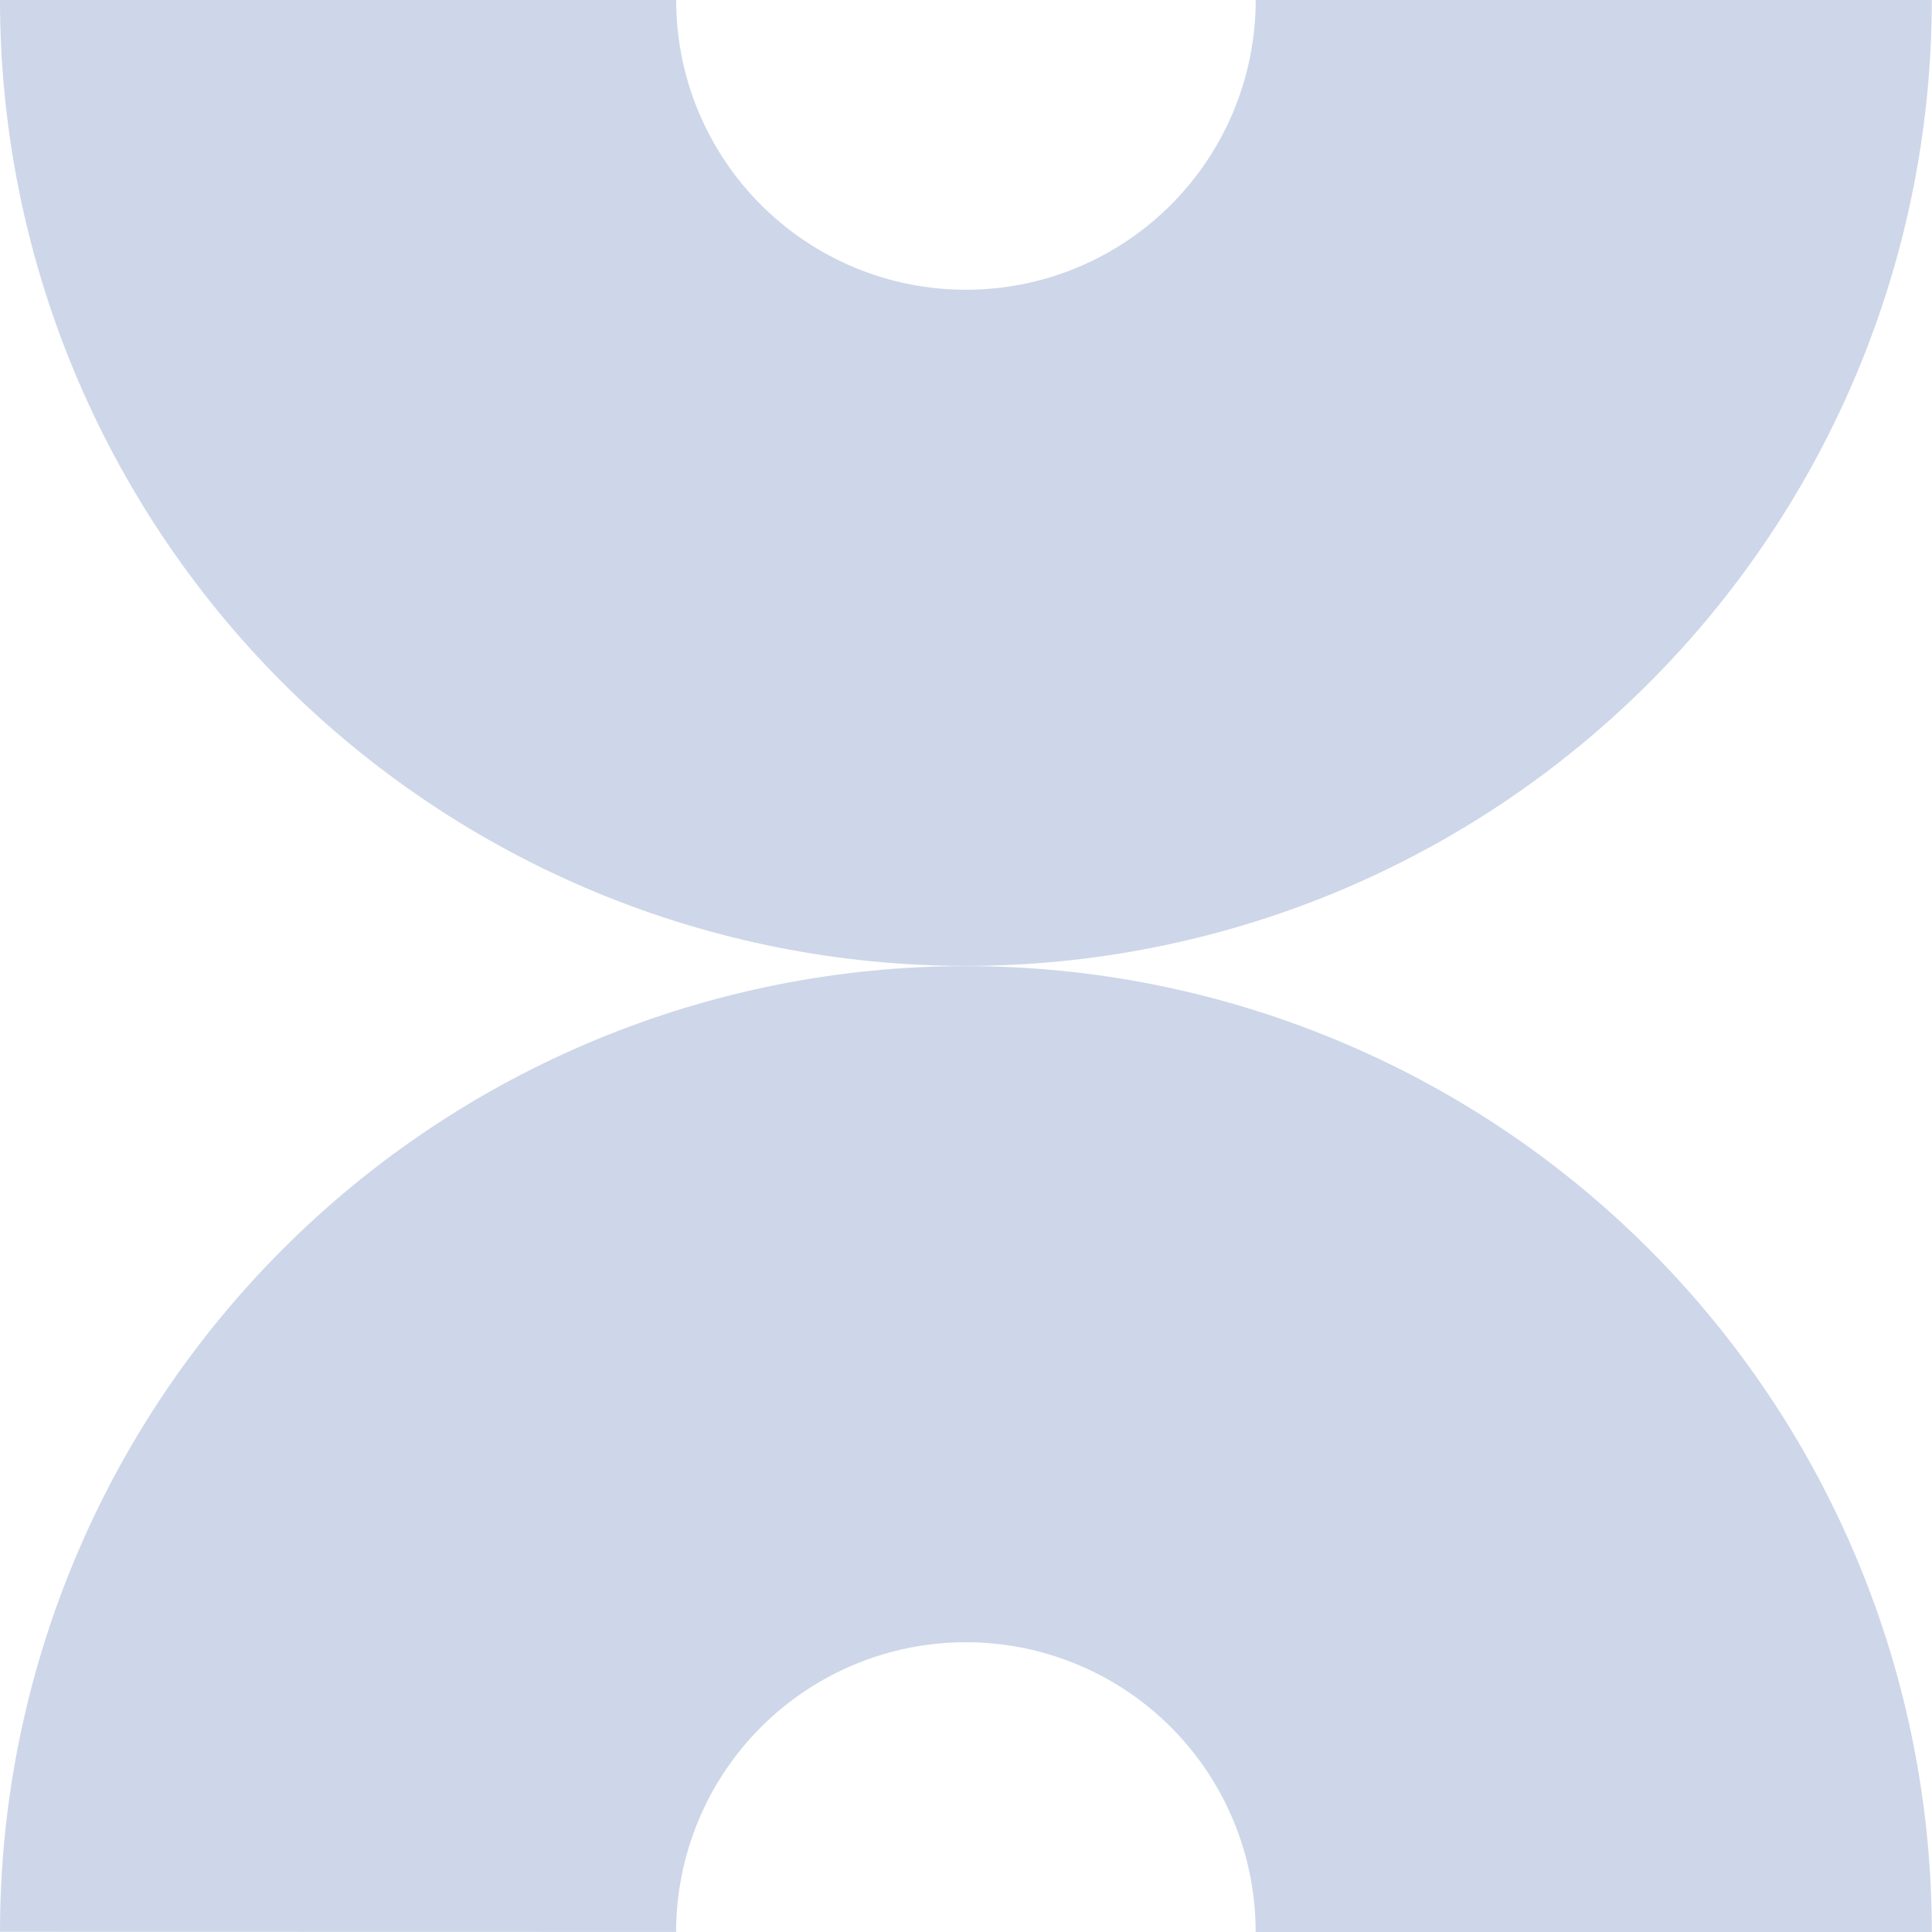
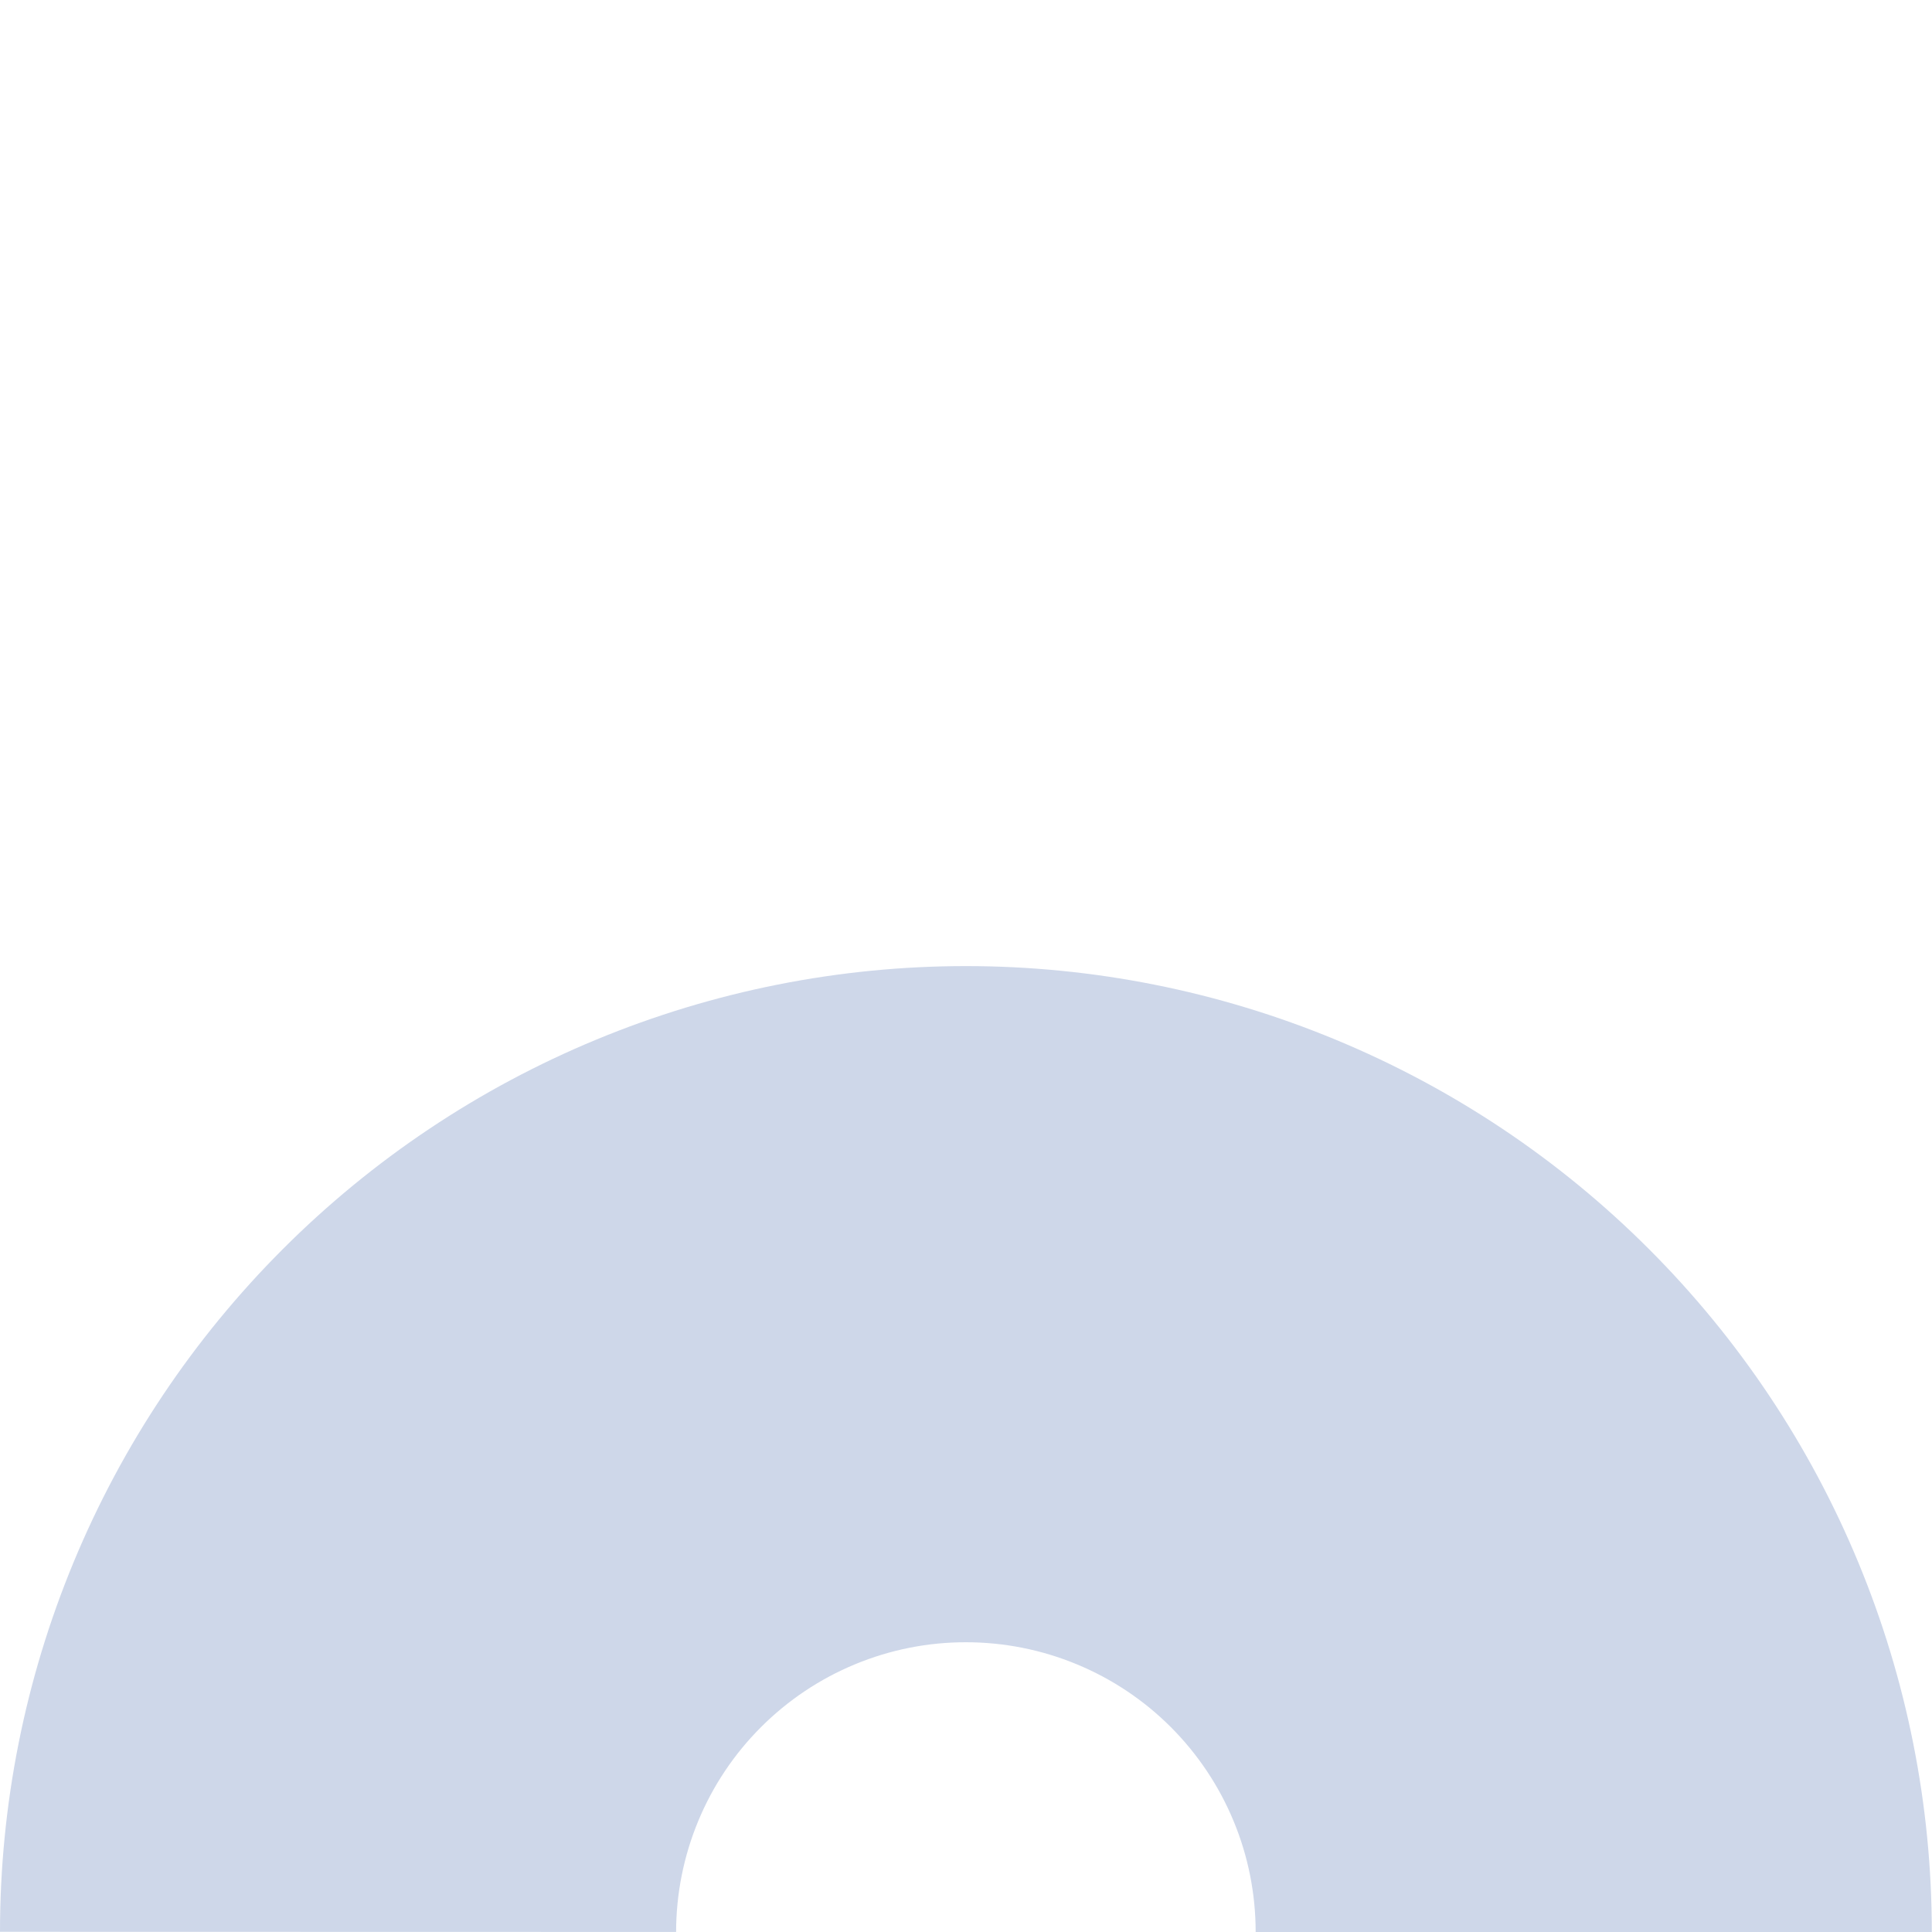
<svg xmlns="http://www.w3.org/2000/svg" width="40" height="40" viewBox="0 0 40 40" fill="none">
-   <path d="M39.996 1.74829e-06C39.996 2.626 39.479 5.227 38.474 7.653C37.469 10.079 35.996 12.284 34.139 14.141C32.282 15.998 30.077 17.471 27.651 18.476C25.225 19.481 22.624 19.998 19.998 19.998C17.372 19.998 14.771 19.481 12.345 18.476C9.919 17.471 7.714 15.998 5.857 14.141C4 12.284 2.527 10.079 1.522 7.653C0.517 5.227 -2.29589e-07 2.626 0 0L13.999 1.2238e-06C13.999 0.788 14.154 1.568 14.455 2.296C14.757 3.024 15.199 3.685 15.756 4.242C16.313 4.799 16.974 5.241 17.702 5.543C18.43 5.844 19.21 5.999 19.998 5.999C20.786 5.999 21.566 5.844 22.294 5.543C23.022 5.241 23.683 4.799 24.24 4.242C24.797 3.685 25.239 3.024 25.541 2.296C25.842 1.568 25.998 0.788 25.998 1.74829e-06L39.996 1.74829e-06Z" fill="#CED7E9" />
  <path d="M-0 39.996C0 37.37 0.518 34.77 1.524 32.343C2.529 29.917 4.002 27.713 5.86 25.857C7.717 24 9.922 22.527 12.348 21.523C14.775 20.518 17.375 20.001 20.002 20.002C22.628 20.002 25.228 20.52 27.654 21.526C30.081 22.531 32.285 24.004 34.141 25.862C35.998 27.719 37.471 29.924 38.475 32.35C39.48 34.777 39.997 37.377 39.996 40.004L25.997 40.001C25.997 39.213 25.843 38.433 25.541 37.705C25.24 36.977 24.798 36.316 24.241 35.758C23.684 35.201 23.023 34.759 22.295 34.458C21.567 34.156 20.787 34.001 19.999 34.001C19.211 34 18.431 34.155 17.703 34.457C16.975 34.758 16.314 35.2 15.757 35.757C15.199 36.314 14.757 36.975 14.456 37.703C14.154 38.431 13.999 39.211 13.998 39.999L-0 39.996Z" fill="#CED7E9" />
</svg>